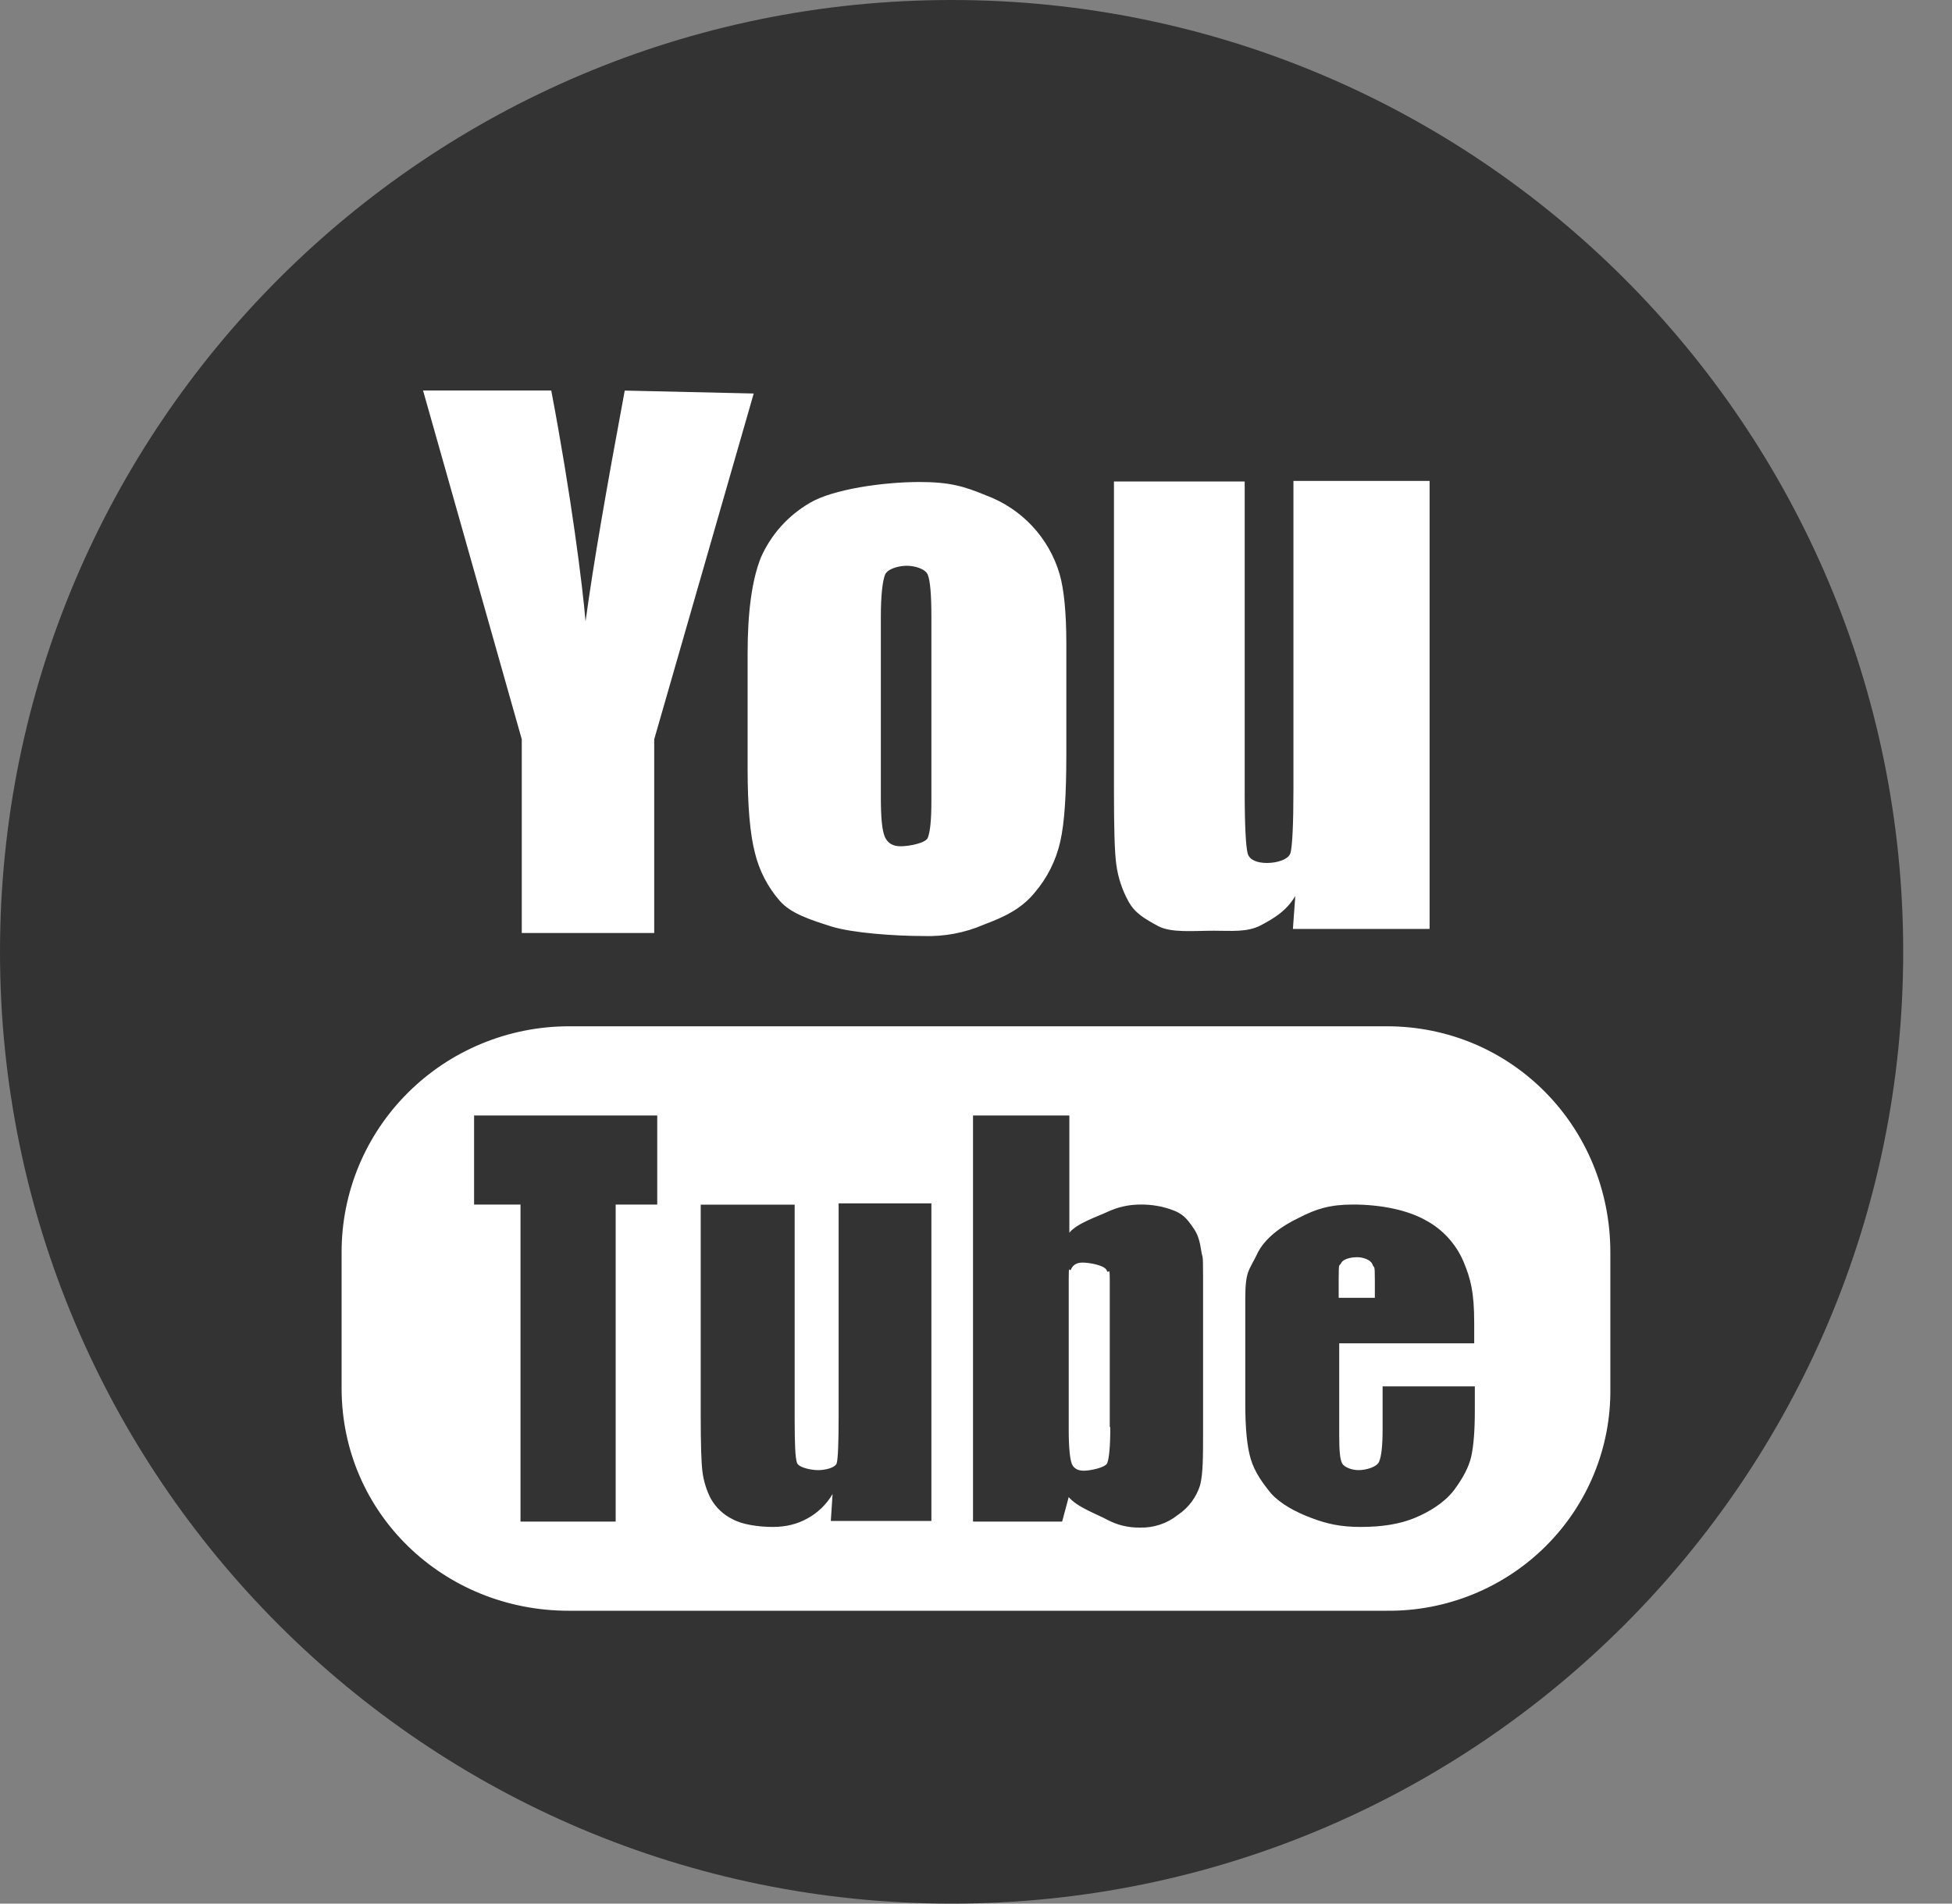
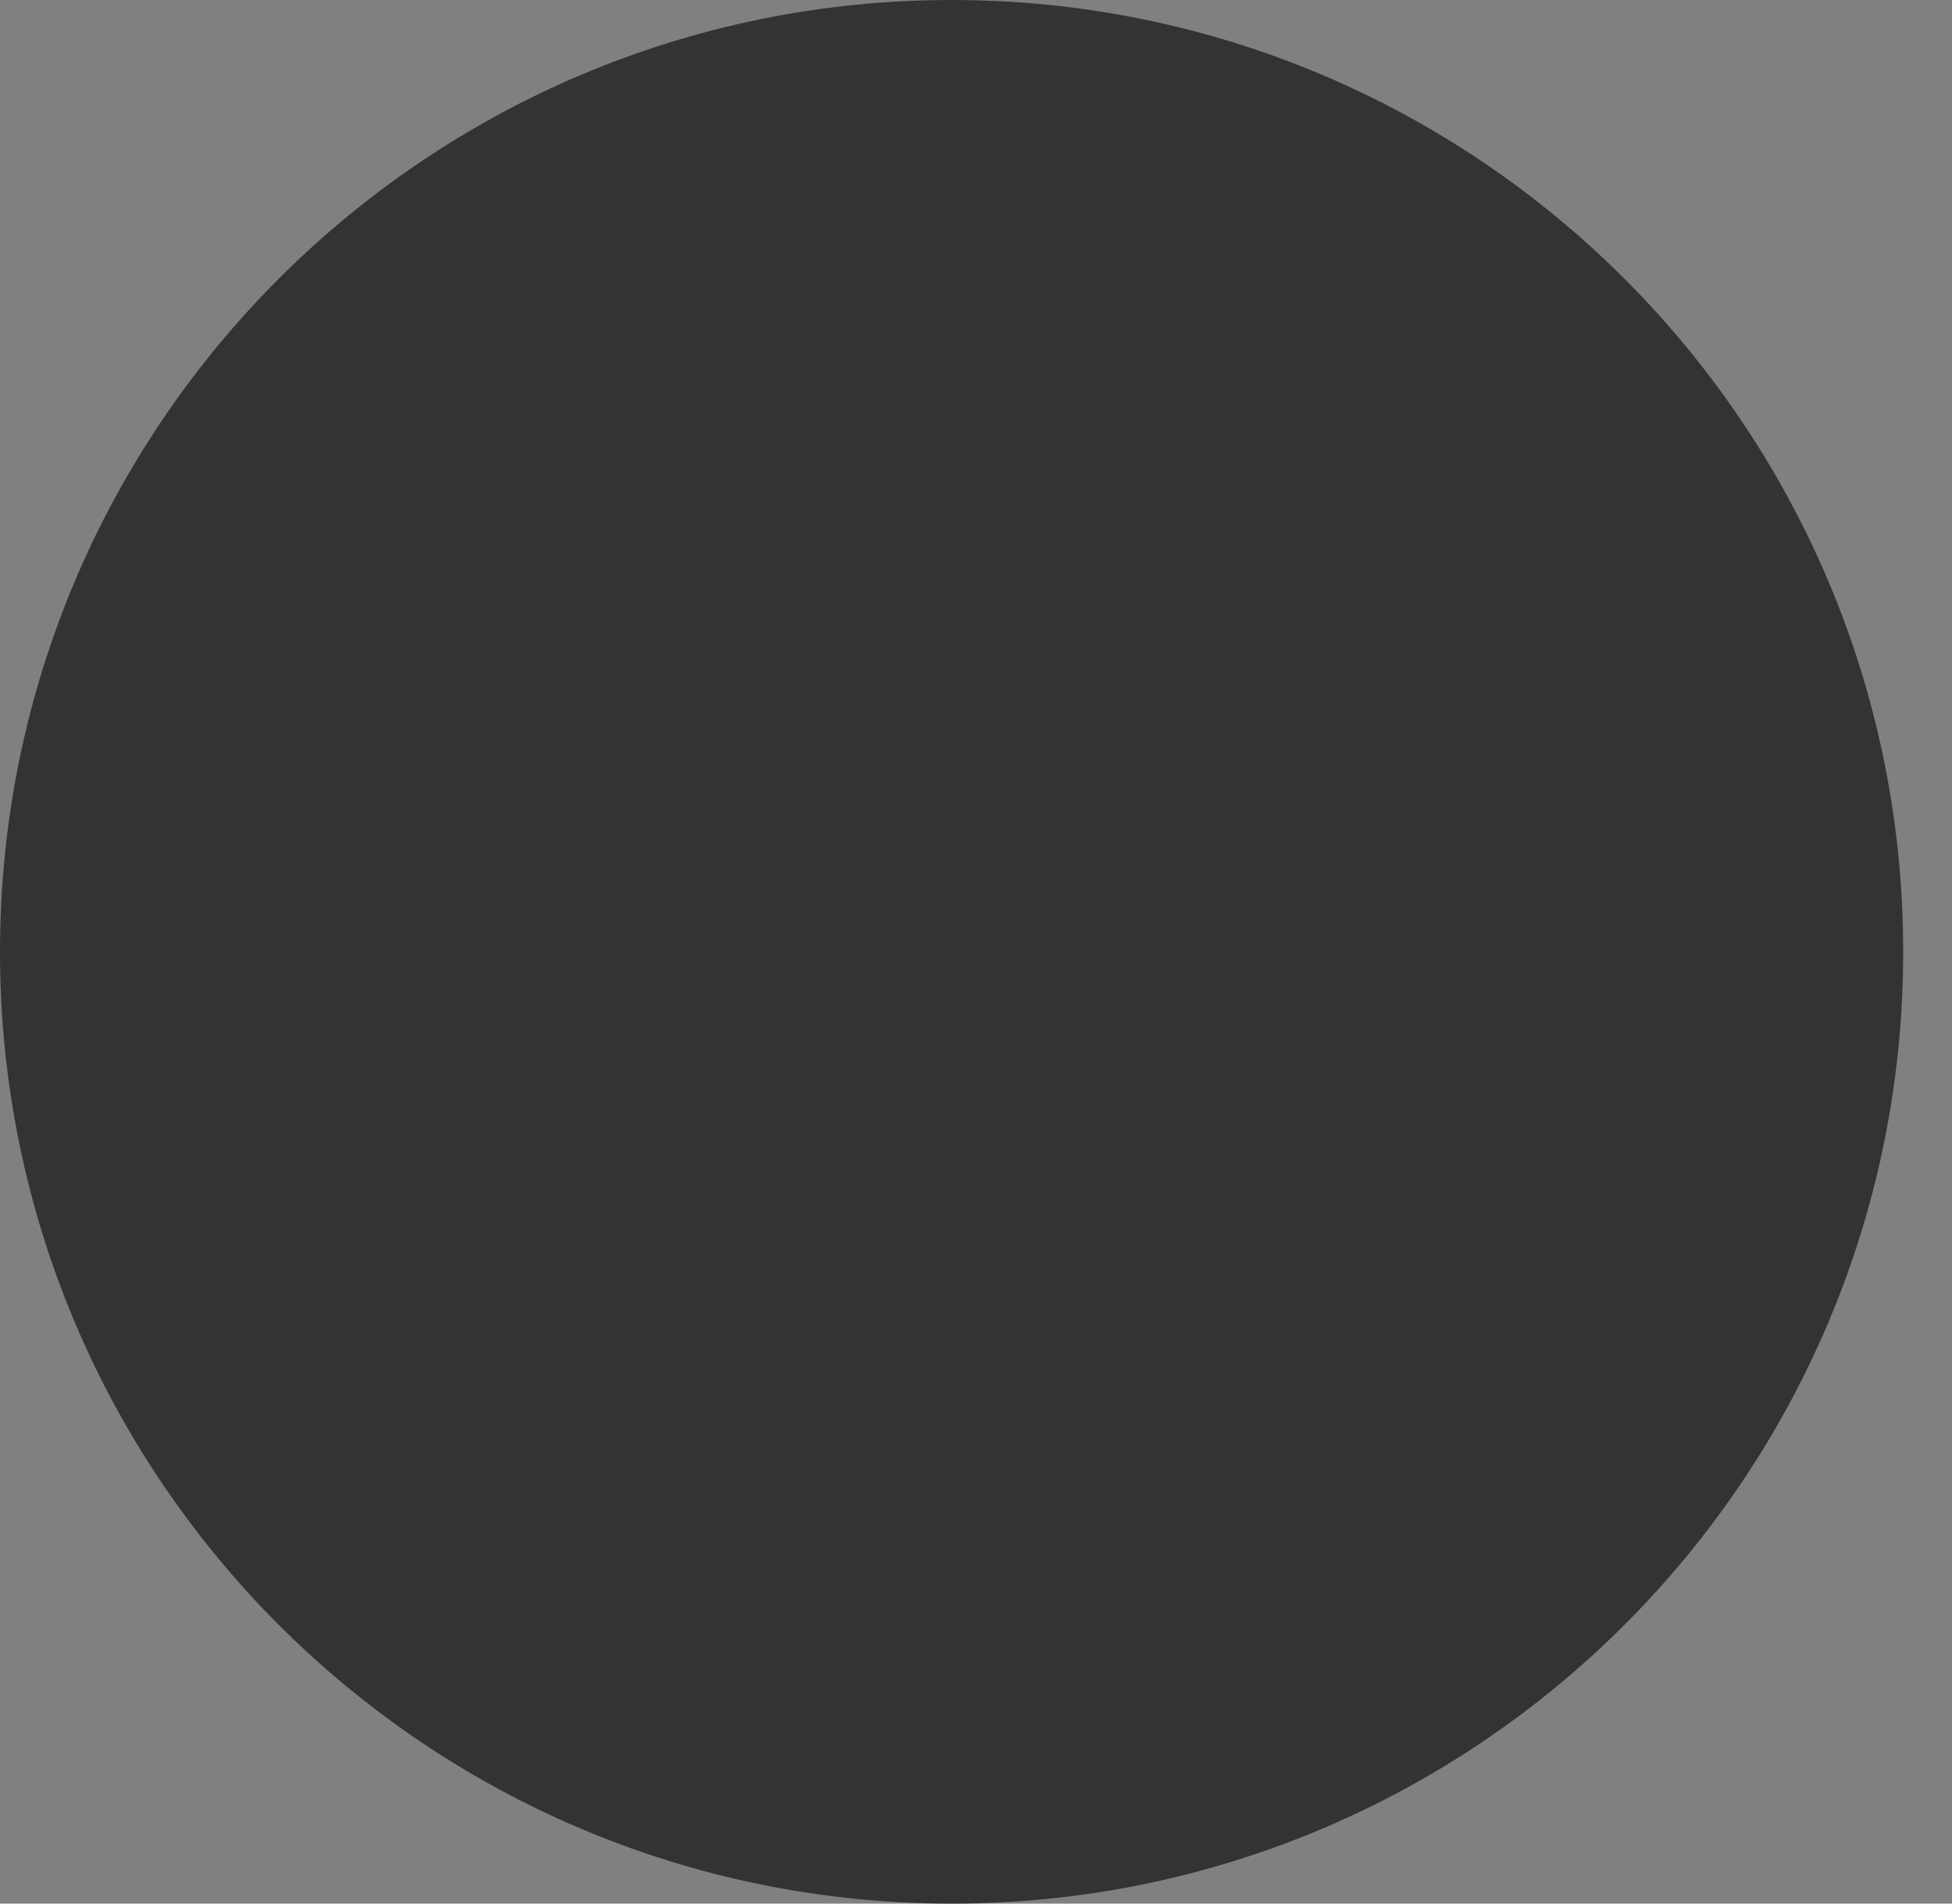
<svg xmlns="http://www.w3.org/2000/svg" width="40px" height="39px" viewBox="0 0 40 39" version="1.1">
  <rect x="0" y="0" width="40" height="39" fill="#808080" stroke="none" />
  <title>Youtube-2</title>
  <g id="页面-1" stroke="none" stroke-width="1" fill="none" fill-rule="evenodd">
    <g id="首页" transform="translate(-335, -4726)" fill-rule="nonzero">
      <g id="Youtube-2" transform="translate(335.489, 4726)">
        <path d="M19.011,0 C29.78,0 38.511,8.73 38.511,19.5 C38.511,30.269 29.78,39 19.011,39 C8.242,39 -0.489,30.269 -0.489,19.5 C-0.489,8.73 8.242,0 19.011,0 Z" id="路径" fill="#333333" />
-         <path d="M16.696,29.017 C16.696,29.555 16.683,29.876 16.658,29.973 C16.634,30.07 16.423,30.119 16.276,30.119 C16.139,30.119 15.882,30.07 15.844,29.973 C15.806,29.876 15.795,29.568 15.795,29.053 L15.795,24.68 L13.87,24.68 L13.87,29.017 C13.87,29.581 13.881,29.96 13.906,30.156 C13.931,30.348 13.989,30.534 14.078,30.706 C14.181,30.887 14.335,31.033 14.522,31.124 C14.72,31.234 15.054,31.283 15.35,31.283 C15.622,31.283 15.855,31.221 16.053,31.111 C16.269,30.994 16.448,30.82 16.572,30.609 L16.536,31.16 L18.597,31.16 L18.597,24.654 L16.696,24.654 L16.696,29.017 L16.696,29.017 Z M24.128,25.634 C24.104,25.488 24.079,25.328 23.98,25.18 C23.869,25.022 23.794,24.899 23.596,24.813 C23.37,24.72 23.127,24.675 22.882,24.678 C22.647,24.678 22.425,24.727 22.214,24.824 C22.004,24.923 21.584,25.059 21.424,25.255 L21.424,22.853 L19.45,22.853 L19.45,31.173 L21.276,31.173 L21.411,30.671 C21.584,30.88 22.004,31.027 22.201,31.136 C22.406,31.245 22.636,31.3 22.868,31.296 C23.151,31.305 23.427,31.213 23.647,31.037 C23.865,30.891 24.026,30.676 24.104,30.426 C24.164,30.193 24.164,29.825 24.164,29.348 L24.164,26.136 C24.164,25.647 24.153,25.794 24.128,25.634 L24.128,25.634 Z M22.263,29.237 C22.263,29.629 22.239,29.874 22.201,29.973 C22.165,30.07 21.844,30.131 21.72,30.131 C21.597,30.131 21.511,30.083 21.473,29.986 C21.436,29.887 21.411,29.654 21.411,29.299 L21.411,26.222 C21.411,25.854 21.424,26.087 21.46,26.002 C21.498,25.916 21.573,25.867 21.695,25.867 C21.819,25.867 22.141,25.916 22.19,26.026 C22.227,26.136 22.252,25.891 22.252,26.235 L22.252,29.237 L22.263,29.237 L22.263,29.237 Z M9.226,24.678 L10.177,24.678 L10.177,31.173 L12.127,31.173 L12.127,24.678 L12.979,24.678 L12.979,22.853 L9.226,22.853 L9.226,24.678 Z M17.967,17.338 C18.128,17.338 18.473,17.277 18.522,17.167 C18.572,17.044 18.597,16.799 18.597,16.406 L18.597,12.645 C18.597,12.18 18.572,11.898 18.523,11.775 C18.474,11.652 18.251,11.591 18.091,11.591 C17.931,11.591 17.696,11.652 17.647,11.775 C17.598,11.898 17.561,12.18 17.561,12.645 L17.561,16.321 C17.561,16.751 17.585,17.02 17.647,17.154 C17.707,17.277 17.807,17.338 17.967,17.338 L17.967,17.338 Z M27.843,29.286 C27.843,29.616 27.819,29.837 27.77,29.949 C27.721,30.059 27.498,30.119 27.351,30.119 C27.227,30.119 27.067,30.07 27.016,29.984 C26.967,29.898 26.954,29.702 26.954,29.409 L26.954,27.521 L29.72,27.521 L29.72,27.104 C29.72,26.468 29.647,26.198 29.498,25.841 C29.343,25.48 29.069,25.182 28.72,24.997 C28.349,24.789 27.806,24.678 27.238,24.678 C26.77,24.678 26.486,24.764 26.129,24.949 C25.77,25.119 25.411,25.376 25.264,25.708 C25.102,26.039 25.029,26.039 25.029,26.615 L25.029,28.771 C25.029,29.262 25.066,29.641 25.14,29.887 C25.215,30.144 25.375,30.376 25.559,30.598 C25.745,30.805 26.054,30.977 26.386,31.1 C26.708,31.221 26.98,31.283 27.398,31.283 C27.843,31.283 28.203,31.221 28.498,31.1 C28.795,30.977 29.102,30.792 29.301,30.536 C29.485,30.29 29.611,30.059 29.66,29.837 C29.708,29.616 29.733,29.31 29.733,28.894 L29.733,28.403 L27.843,28.403 L27.843,29.286 L27.843,29.286 Z M26.943,26.209 C26.943,25.843 26.954,25.953 26.992,25.88 C27.029,25.794 27.189,25.757 27.325,25.757 C27.437,25.757 27.597,25.806 27.635,25.903 C27.671,26.002 27.684,25.88 27.684,26.222 L27.684,26.589 L26.943,26.589 L26.943,26.209 L26.943,26.209 Z M22.338,9.864 L25.017,9.864 L25.017,16.236 C25.017,16.934 25.042,17.35 25.078,17.486 C25.115,17.62 25.275,17.68 25.473,17.68 C25.685,17.68 25.918,17.607 25.956,17.473 C25.992,17.338 26.016,16.898 26.016,16.161 L26.016,9.853 L28.806,9.853 L28.806,19.031 L26.005,19.031 L26.054,18.357 C25.869,18.665 25.621,18.811 25.35,18.956 C25.066,19.104 24.747,19.068 24.388,19.068 C23.967,19.068 23.51,19.117 23.239,18.971 C22.968,18.822 22.769,18.712 22.635,18.467 C22.507,18.235 22.423,17.982 22.387,17.719 C22.35,17.463 22.338,16.948 22.338,16.176 L22.338,9.864 L22.338,9.864 Z M16.103,10.305 C16.572,10.023 17.61,9.875 18.35,9.875 C18.967,9.875 19.264,9.961 19.708,10.146 C20.444,10.415 21.007,11.016 21.225,11.764 C21.313,12.068 21.362,12.548 21.362,13.184 L21.362,15.463 C21.362,16.273 21.325,16.861 21.238,17.24 C21.151,17.629 20.969,17.991 20.708,18.294 C20.436,18.624 20.091,18.785 19.67,18.944 C19.285,19.11 18.868,19.19 18.448,19.177 C17.845,19.177 16.98,19.115 16.547,18.981 C16.128,18.846 15.72,18.722 15.487,18.453 C15.242,18.171 15.068,17.835 14.981,17.473 C14.881,17.094 14.831,16.517 14.831,15.756 L14.831,13.382 C14.831,12.549 14.917,11.887 15.103,11.422 C15.309,10.954 15.659,10.563 16.103,10.305 L16.103,10.305 Z M10.807,8 C11.215,10.146 11.448,11.996 11.51,12.731 C11.67,11.555 11.93,10.059 12.313,8.002 L14.956,8.062 L12.917,15.146 L12.917,19.115 L10.203,19.115 L10.203,15.146 L8.18,8 L10.807,8 Z M32.51,28.439 C32.526,29.651 32.049,30.818 31.187,31.676 C30.325,32.534 29.151,33.012 27.93,33 L11.164,33 C8.596,33 6.511,31.001 6.511,28.441 L6.511,25.658 C6.509,24.431 6.998,23.254 7.871,22.386 C8.744,21.517 9.928,21.028 11.164,21.026 L27.93,21.026 C30.498,21.026 32.51,23.098 32.51,25.658 L32.51,28.441 L32.51,28.439 L32.51,28.439 Z" id="形状" fill="#FFFFFF" />
      </g>
    </g>
  </g>
</svg>